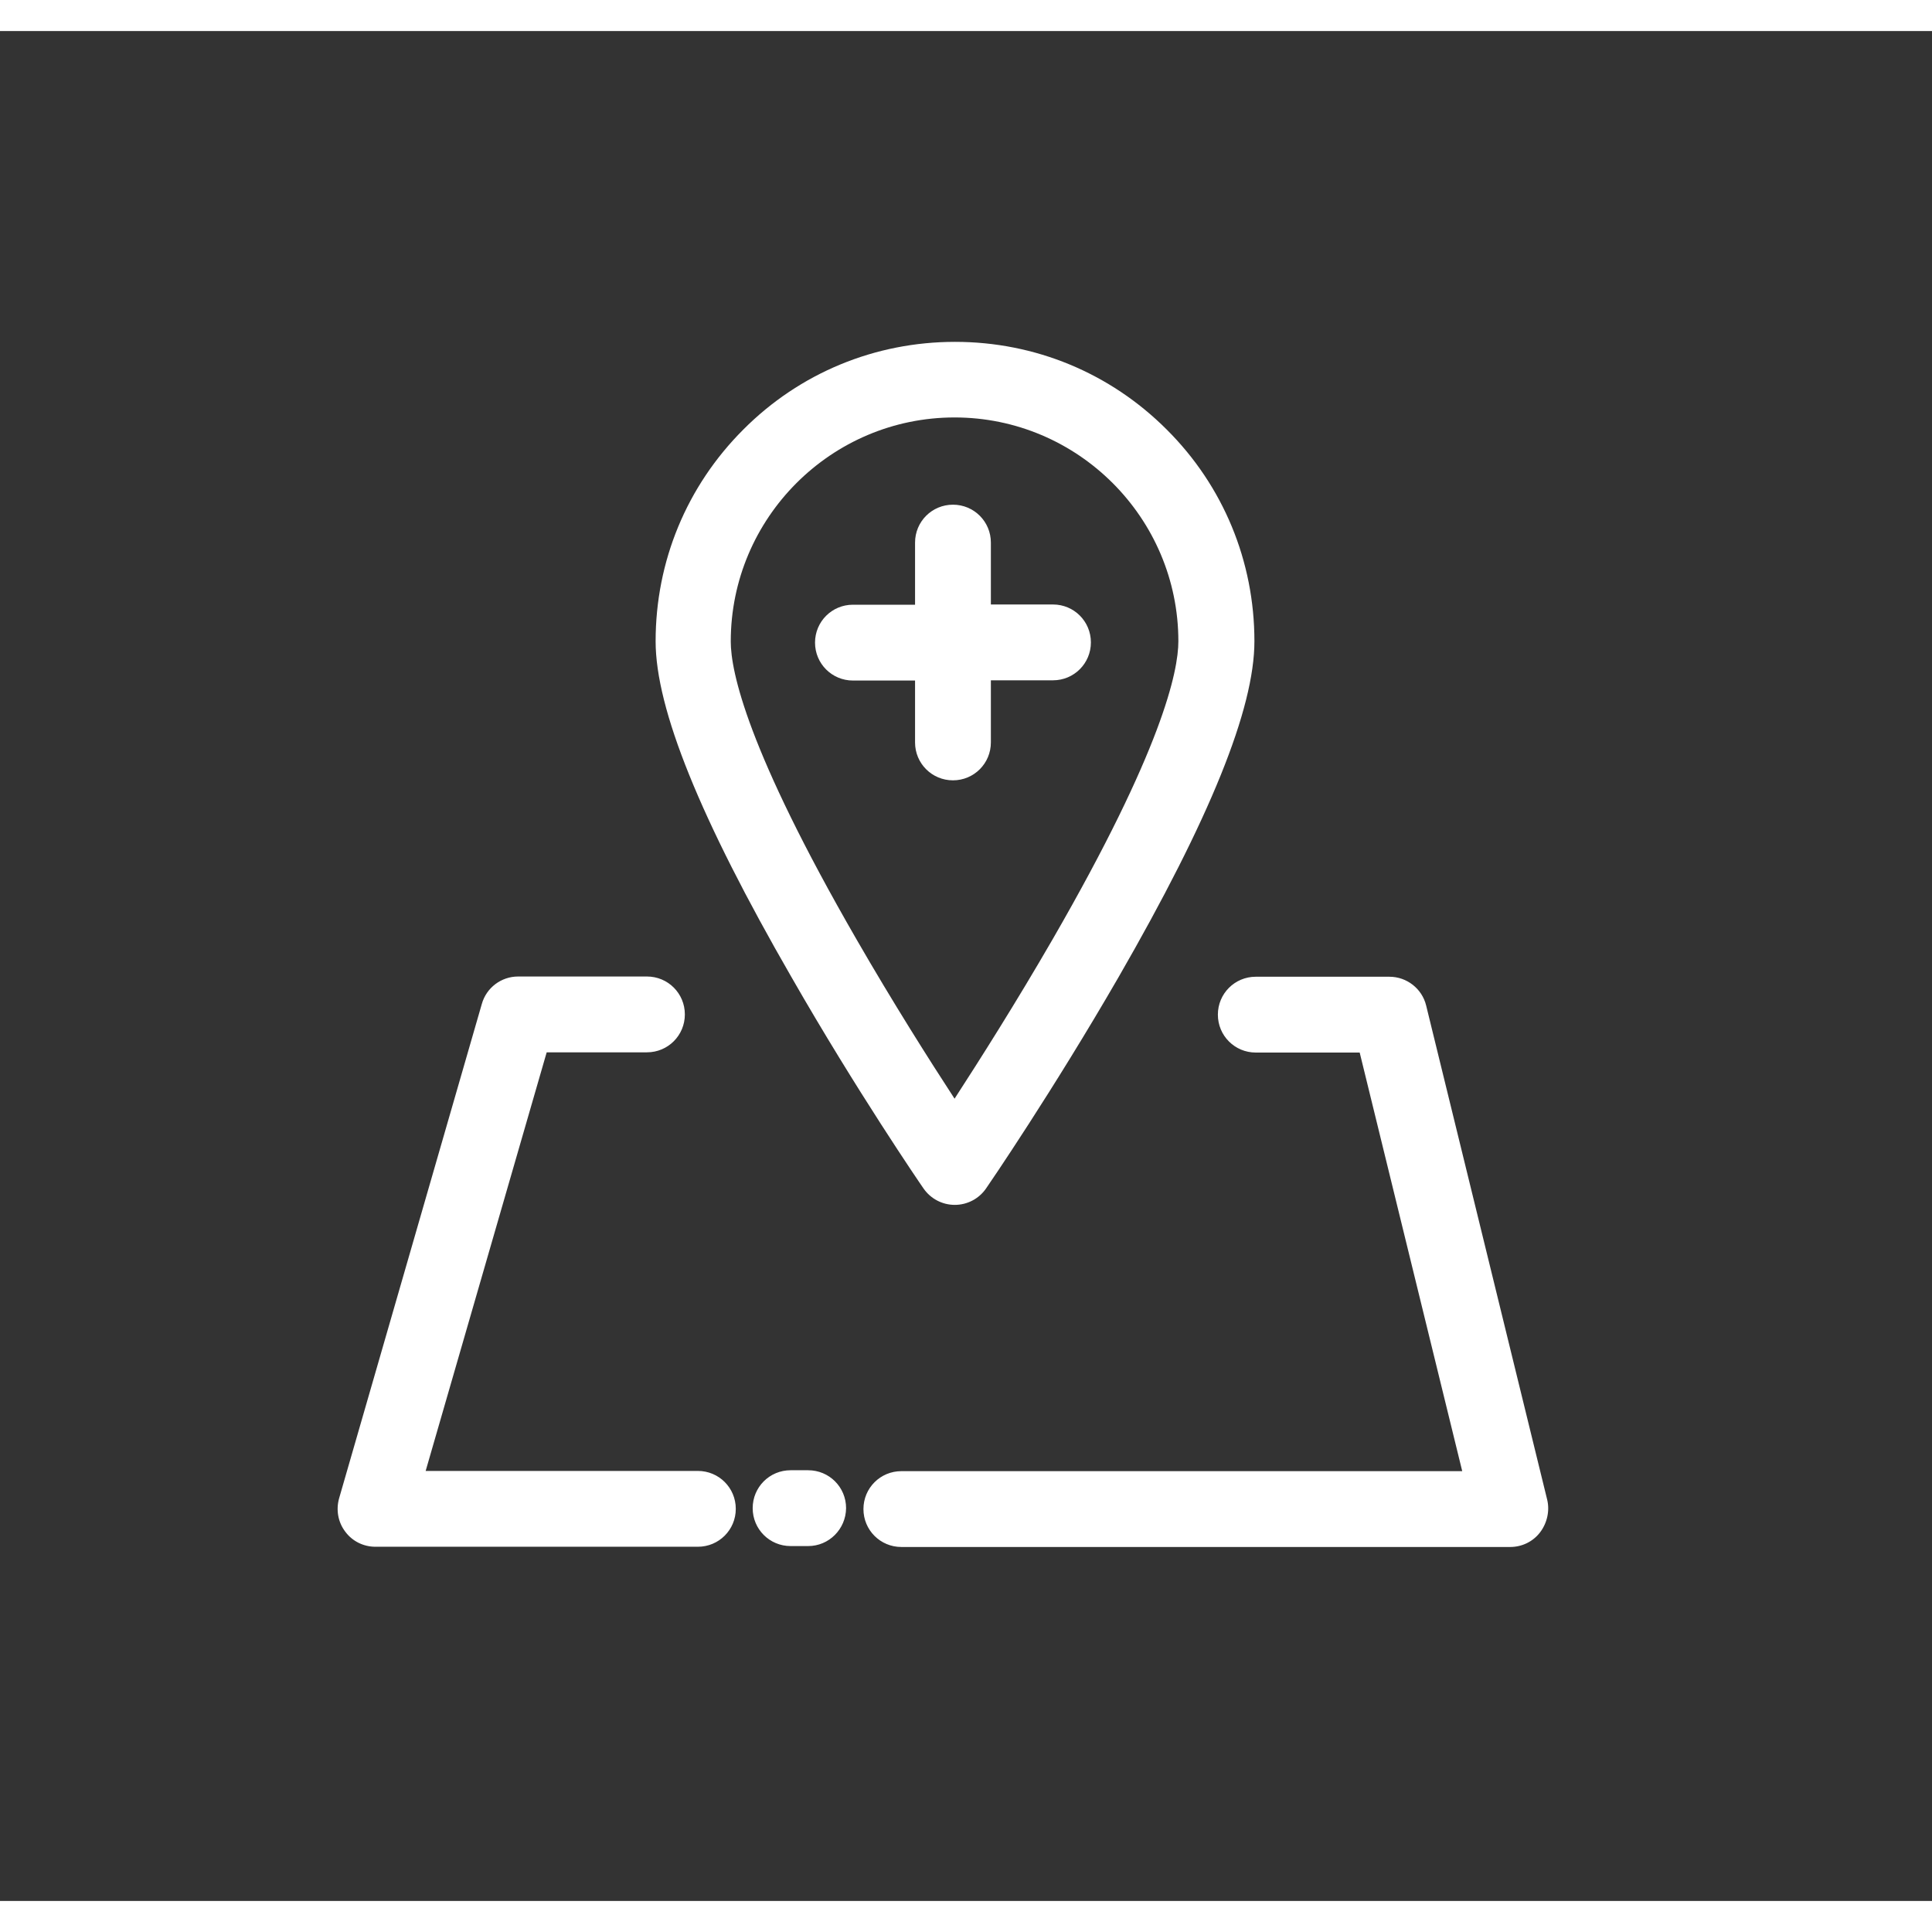
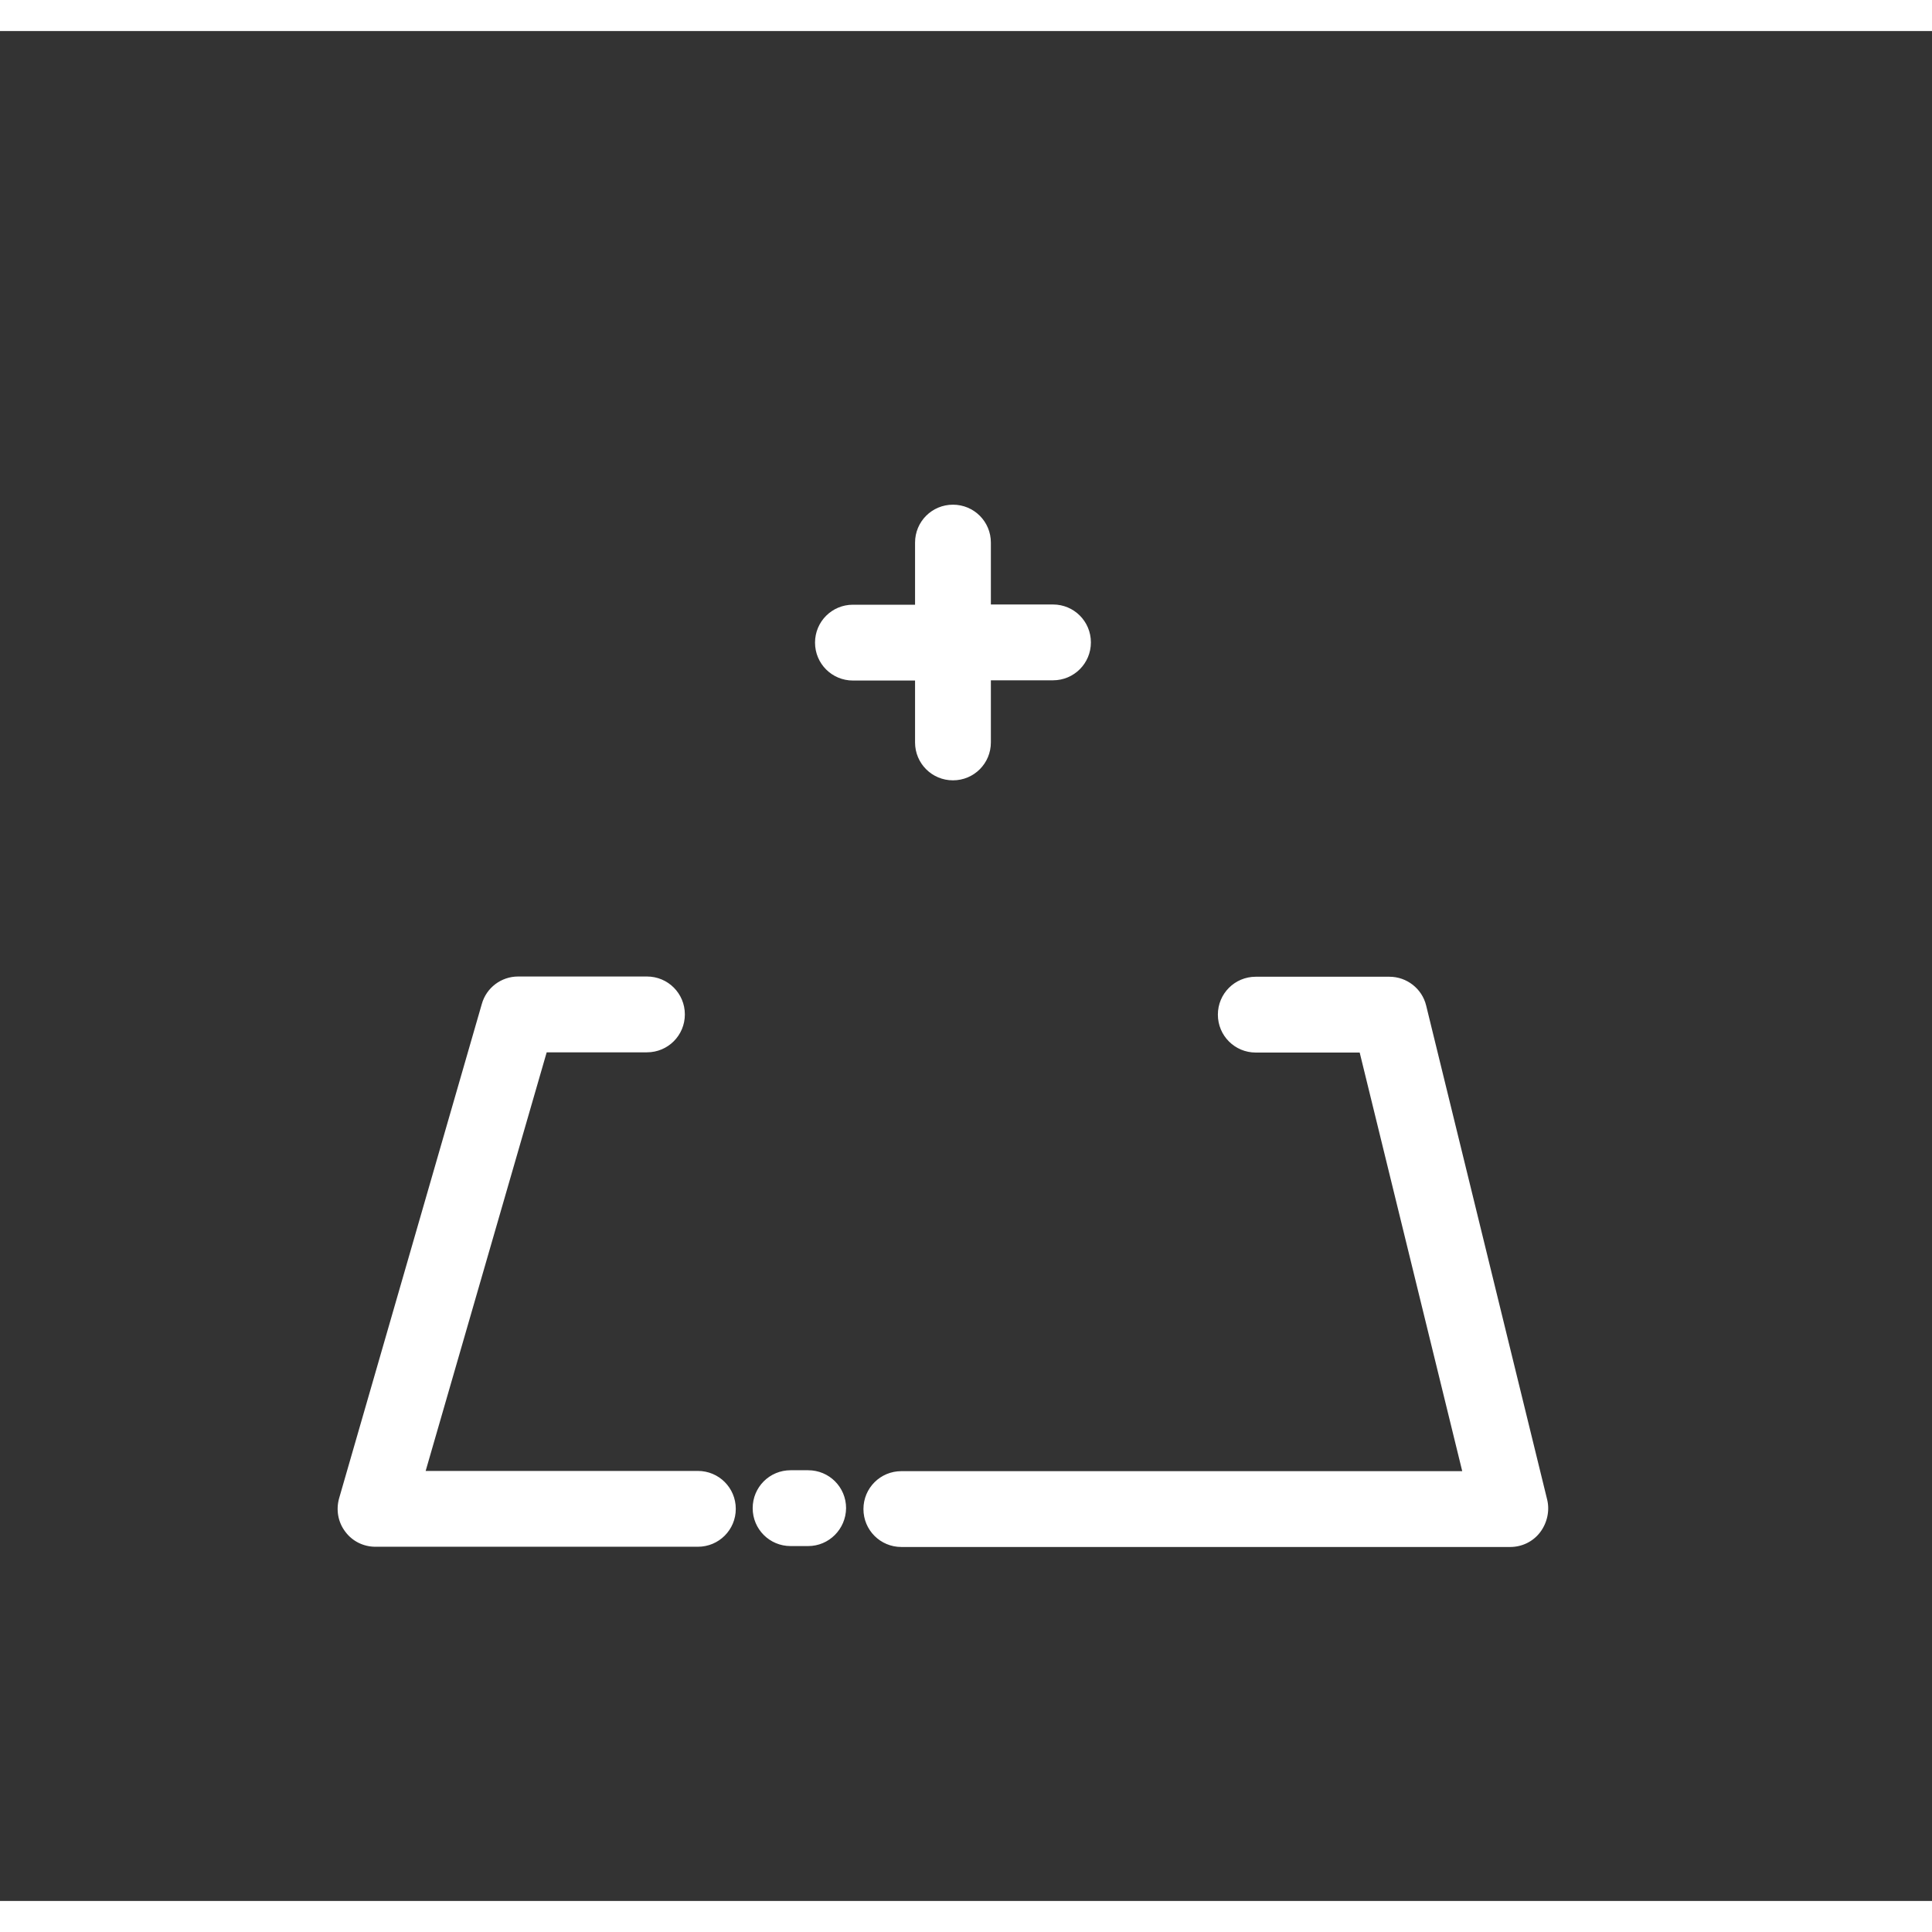
<svg xmlns="http://www.w3.org/2000/svg" t="1727683677466" class="icon" viewBox="0 0 1058 1024" version="1.1" p-id="4310" width="200" height="200">
  <rect x="0" y="0" width="1058" height="1024" fill="#333333" stroke="none" />
-   <path d="M1028.359 820.901c0 112.18-90.919 203.099-203.099 203.099h-617.802c-112.18 0-203.099-90.919-203.099-203.099v-617.802C4.359 90.919 95.278 0 207.458 0h617.927c112.18 0 203.099 90.919 203.099 203.099v617.802h-0.125z" fill="" p-id="4311" />
-   <path d="M505.729 633.809c3.877 5.628 10.255 9.004 17.133 9.004s13.256-3.377 17.133-9.004c1.501-2.126 36.643-53.526 72.535-115.681 50.024-86.792 74.411-146.947 74.411-183.965 0-43.771-17.008-85.042-48.023-115.932-31.015-31.015-72.16-48.023-115.932-48.023s-85.042 17.008-115.932 48.023c-31.015 31.015-48.023 72.16-48.023 115.932 0 37.018 24.387 97.172 74.411 183.965 35.517 62.03 70.785 113.555 72.285 115.681z m17.008-422.206c67.533 0 122.56 55.027 122.56 122.56 0 16.383-8.879 59.279-68.784 163.08-20.01 34.642-40.145 66.407-53.776 87.418-13.632-20.885-33.766-52.651-53.651-87.168-59.904-103.801-68.909-146.822-68.909-163.205 0-67.658 55.027-122.685 122.56-122.685z" fill="#FFFFFF" p-id="4312" />
  <path d="M501.101 389.565c0 11.506 9.255 20.76 20.76 20.76 11.506 0 20.76-9.255 20.76-20.76v-34.017h34.017c11.506 0 20.76-9.255 20.76-20.76 0-11.506-9.255-20.76-20.76-20.76h-34.017V280.137c0-11.506-9.255-20.76-20.76-20.76-11.506 0-20.76 9.255-20.76 20.76v34.017H467.085c-11.506 0-20.76 9.255-20.76 20.76 0 11.506 9.255 20.76 20.76 20.76h34.017v33.892z m-118.933 398.945H233.096l66.282-229.237h54.902c11.506 0 20.76-9.255 20.76-20.76 0-11.506-9.255-20.76-20.76-20.76h-70.534c-9.255 0-17.383 6.128-19.885 15.007L185.697 803.517c-1.751 6.253-0.625 13.006 3.377 18.259 3.877 5.253 10.005 8.254 16.508 8.254h176.586c11.506 0 20.76-9.255 20.76-20.76 0-11.506-9.255-20.76-20.76-20.76zM847.27 804.268l-66.282-270.632c-2.251-9.255-10.63-15.758-20.135-15.758h-73.161c-11.506 0-20.76 9.255-20.76 20.76 0 11.506 9.255 20.76 20.76 20.76h56.903l56.152 229.237H493.598c-11.506 0-20.76 9.255-20.76 20.76 0 11.506 9.255 20.76 20.76 20.76h333.413c6.378 0 12.381-2.876 16.258-7.879s5.503-11.756 4.002-18.009z m-404.698 25.387h-9.63c-11.506 0-20.76-9.255-20.76-20.76 0-11.506 9.255-20.76 20.76-20.76h9.63c11.506 0 20.76 9.255 20.76 20.76-0.125 11.506-9.38 20.76-20.76 20.76z" fill="#FFFFFF" p-id="4313" />
</svg>